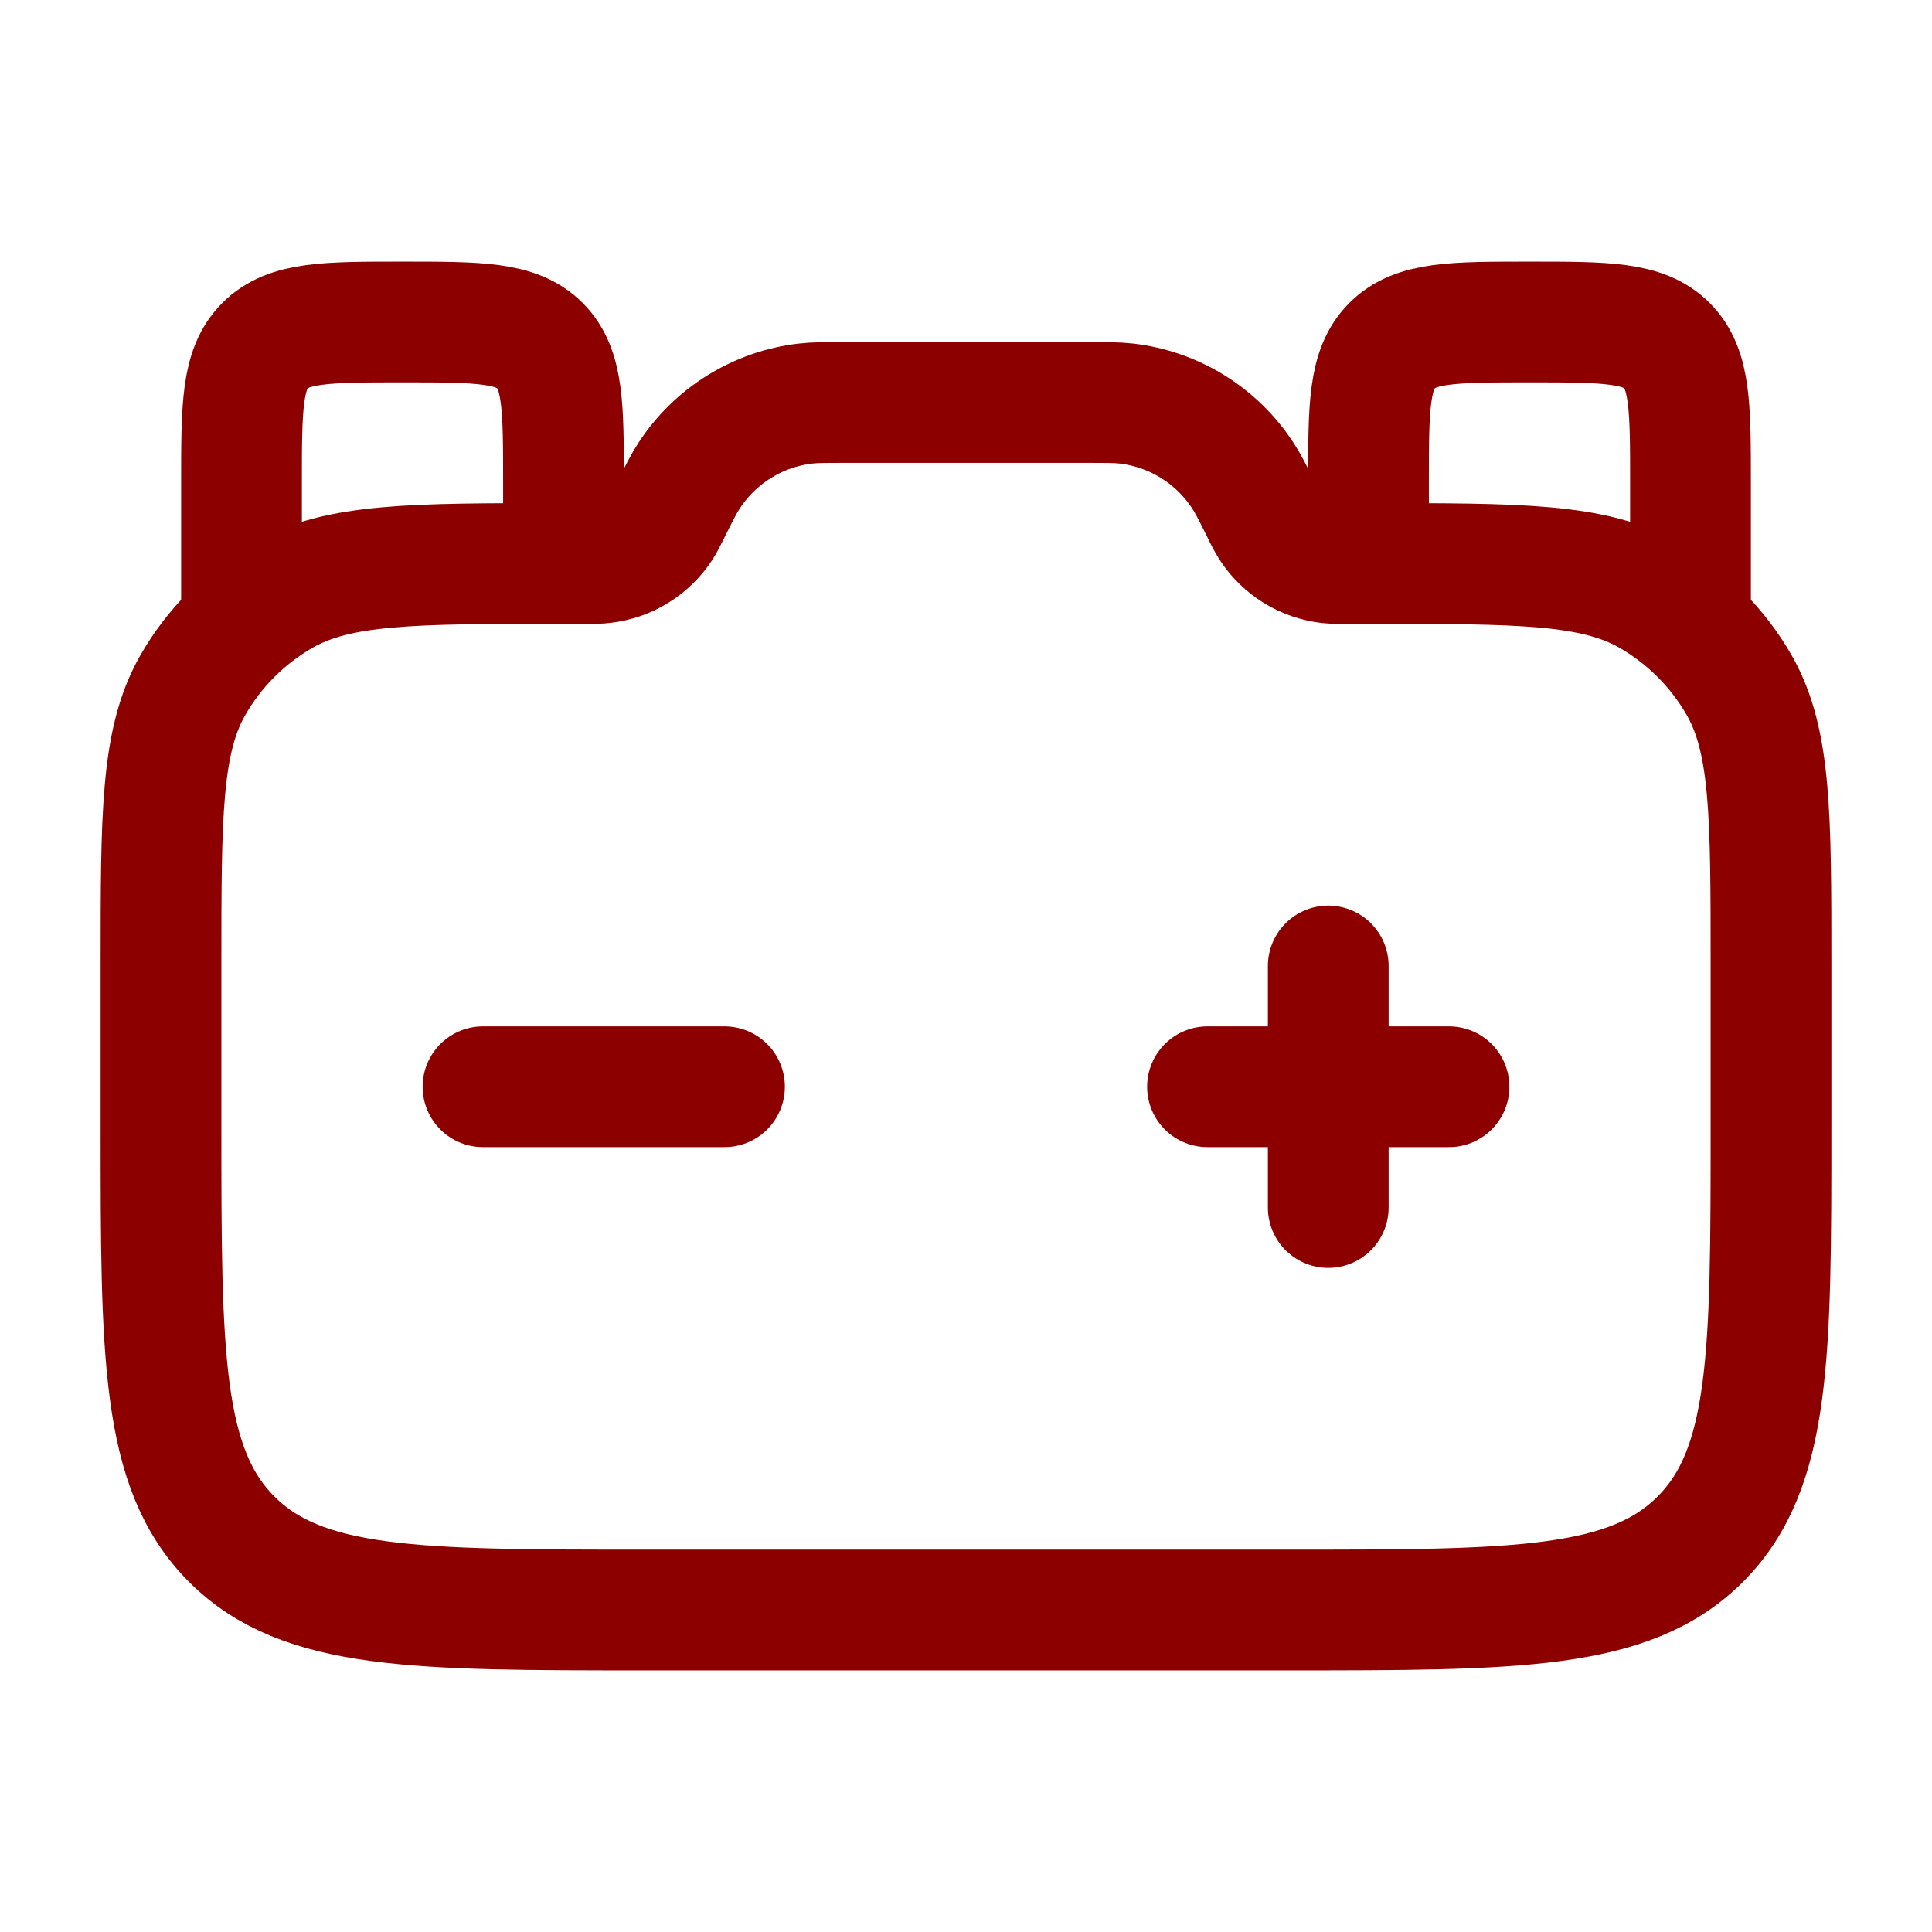
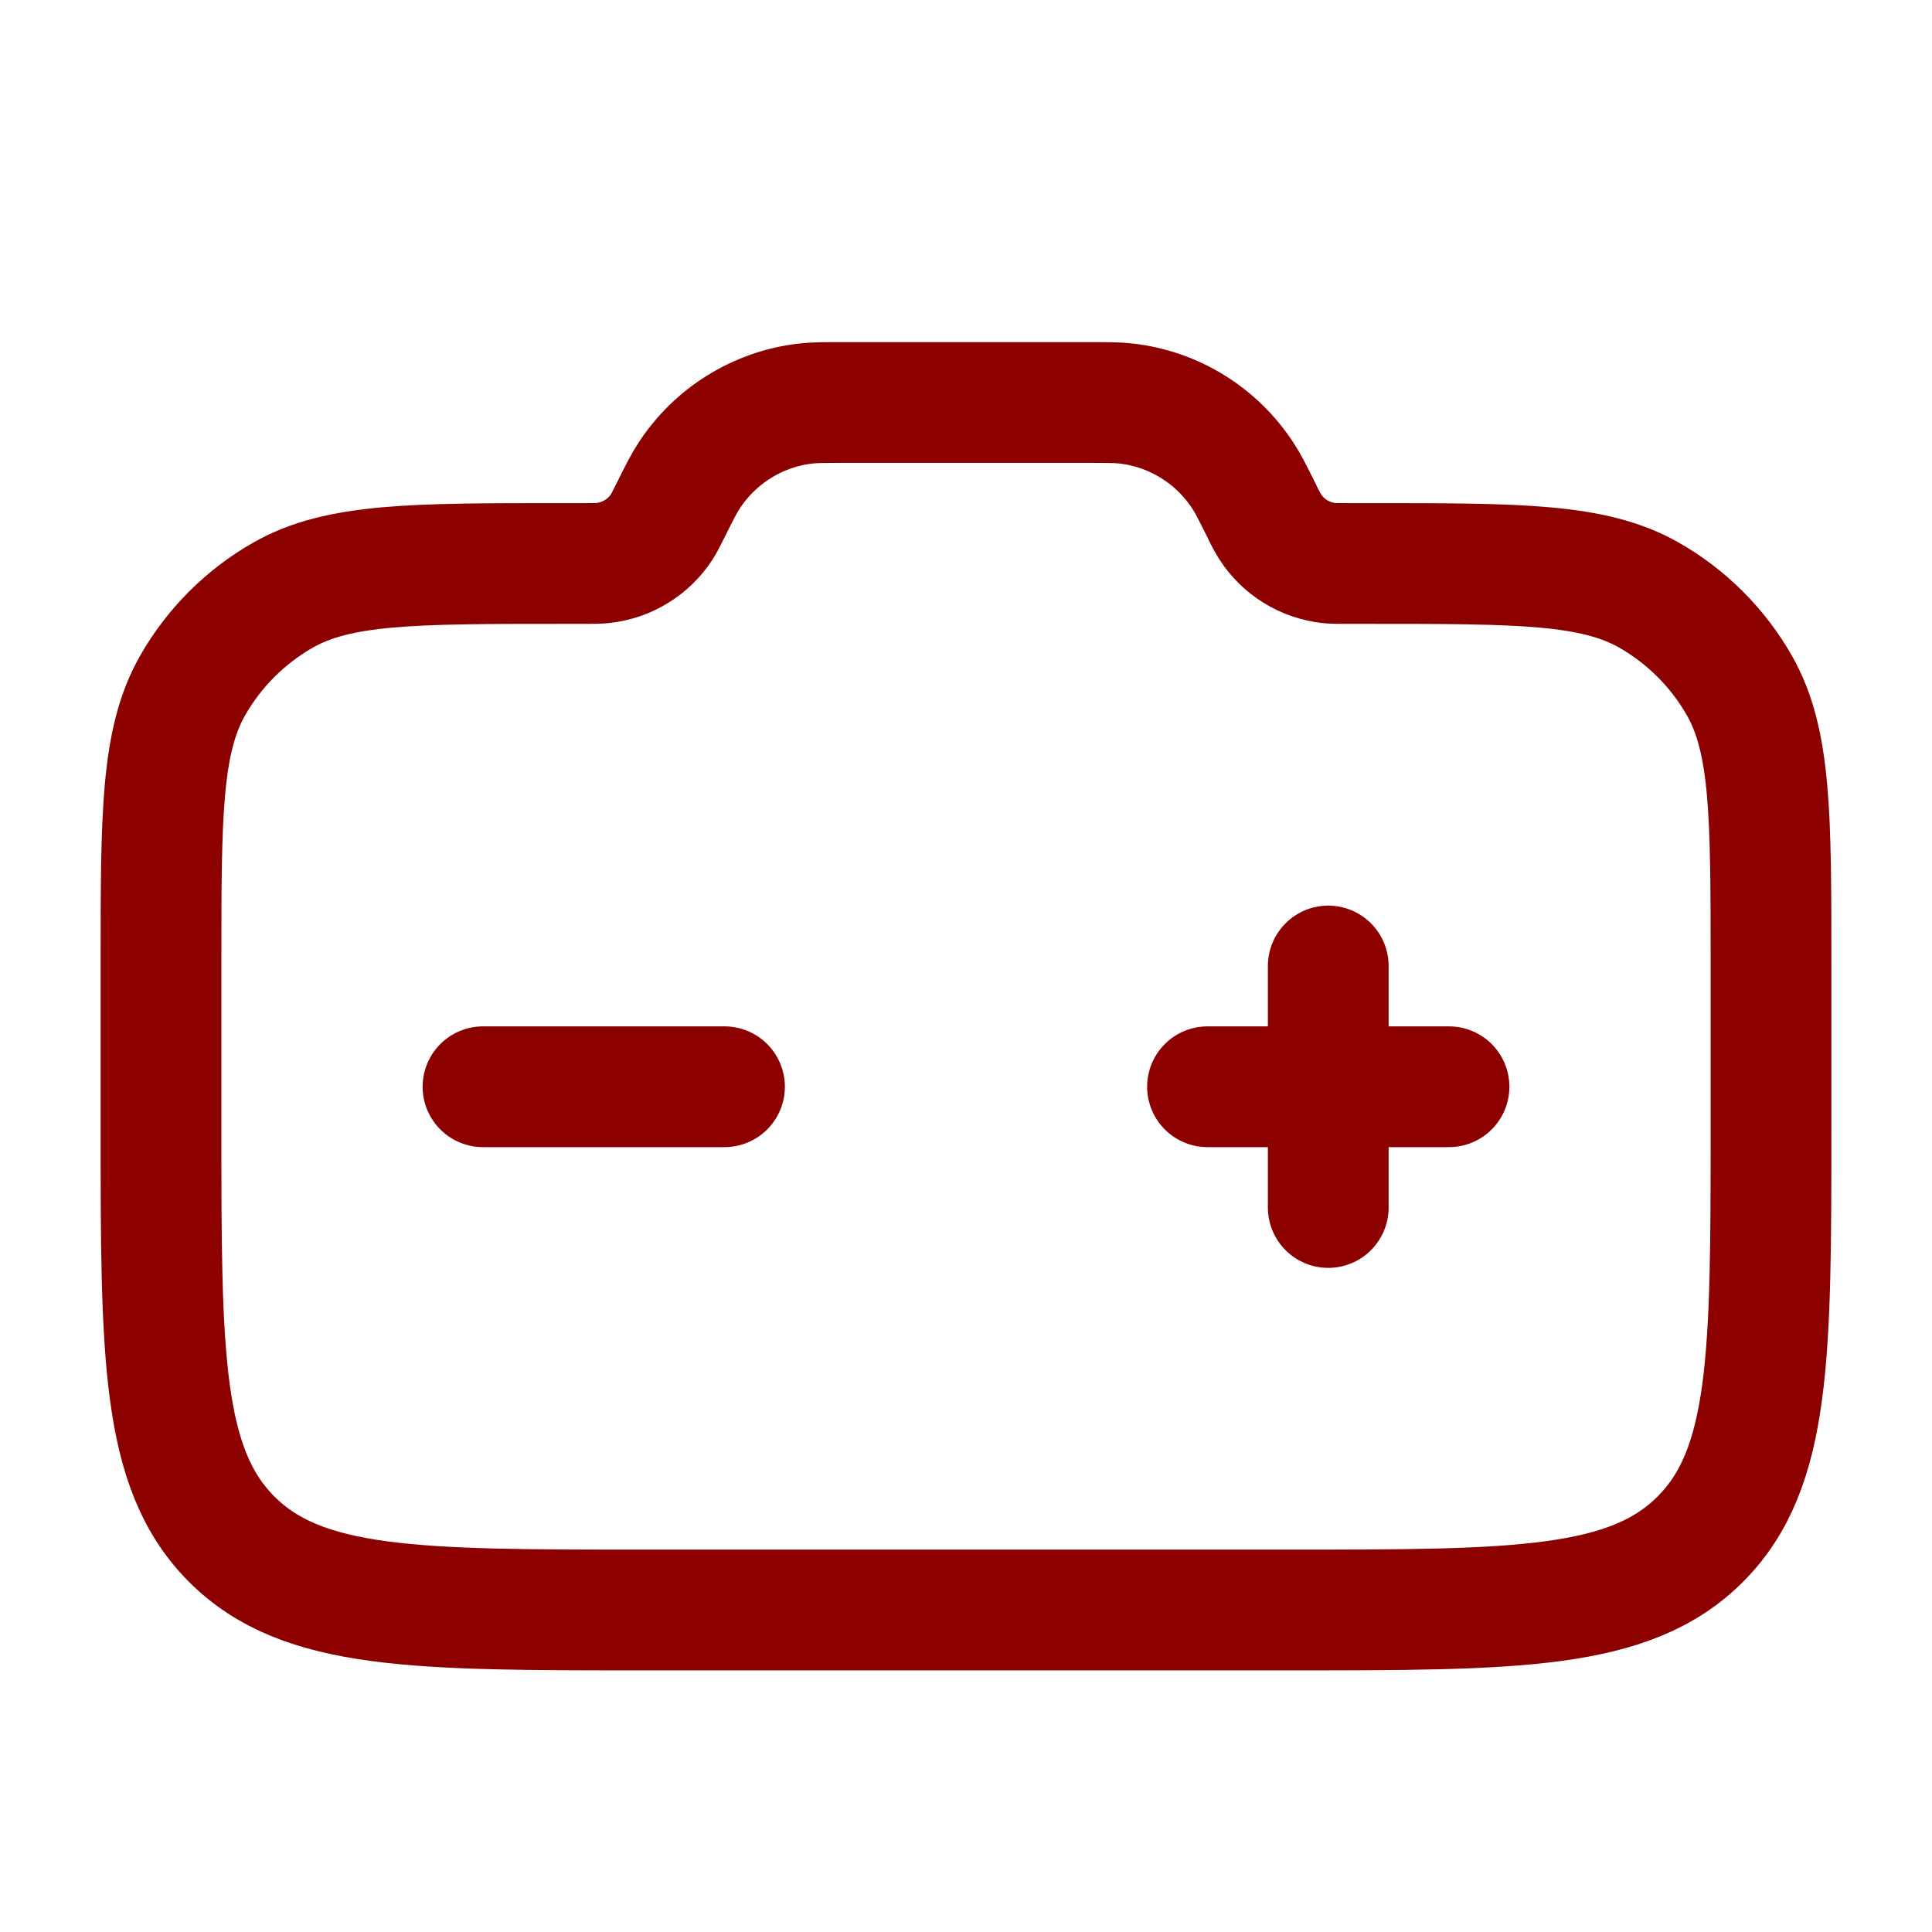
<svg xmlns="http://www.w3.org/2000/svg" width="24" height="24" viewBox="0 0 24 24" fill="none">
  <path d="M22 14V11.975C22 10.129 22 9.207 21.608 8.517C21.341 8.048 20.952 7.659 20.483 7.392C19.793 7 18.871 7 17.025 7H16.745C16.622 7 16.561 7 16.505 6.994C16.359 6.977 16.218 6.929 16.092 6.851C15.967 6.774 15.86 6.669 15.78 6.546C15.738 6.477 15.7 6.406 15.667 6.333C15.557 6.113 15.502 6.003 15.439 5.908C15.278 5.662 15.066 5.454 14.815 5.299C14.565 5.144 14.284 5.047 13.992 5.013C13.878 5 13.755 5 13.509 5H10.491C10.245 5 10.121 5 10.009 5.013C9.717 5.046 9.435 5.144 9.185 5.299C8.935 5.453 8.722 5.661 8.561 5.908C8.498 6.003 8.443 6.113 8.333 6.333C8.278 6.443 8.251 6.498 8.22 6.546C8.14 6.669 8.033 6.773 7.908 6.85C7.783 6.928 7.642 6.976 7.496 6.993C7.439 7 7.378 7 7.255 7H6.975C5.129 7 4.207 7 3.517 7.392C3.048 7.659 2.659 8.048 2.392 8.517C2 9.207 2 10.129 2 11.975V14C2 16.828 2 18.243 2.879 19.121C3.757 20 5.172 20 8 20H16C18.828 20 20.243 20 21.121 19.121C22 18.243 22 16.828 22 14Z" stroke="#8D0000" stroke-width="1.5" />
-   <path d="M7 7V6C7 5.057 7 4.586 6.707 4.293C6.414 4 5.943 4 5 4C4.057 4 3.586 4 3.293 4.293C3 4.586 3 5.057 3 6V7.5M21 8V6C21 5.057 21 4.586 20.707 4.293C20.414 4 19.943 4 19 4C18.057 4 17.586 4 17.293 4.293C17 4.586 17 5.057 17 6V7" stroke="#8D0000" stroke-width="1.5" />
  <path d="M9 13.5H6M18 13.5H16.5M16.5 13.5H15M16.5 13.5V12M16.5 13.5V15" stroke="#8D0000" stroke-width="1.5" stroke-linecap="round" />
</svg>